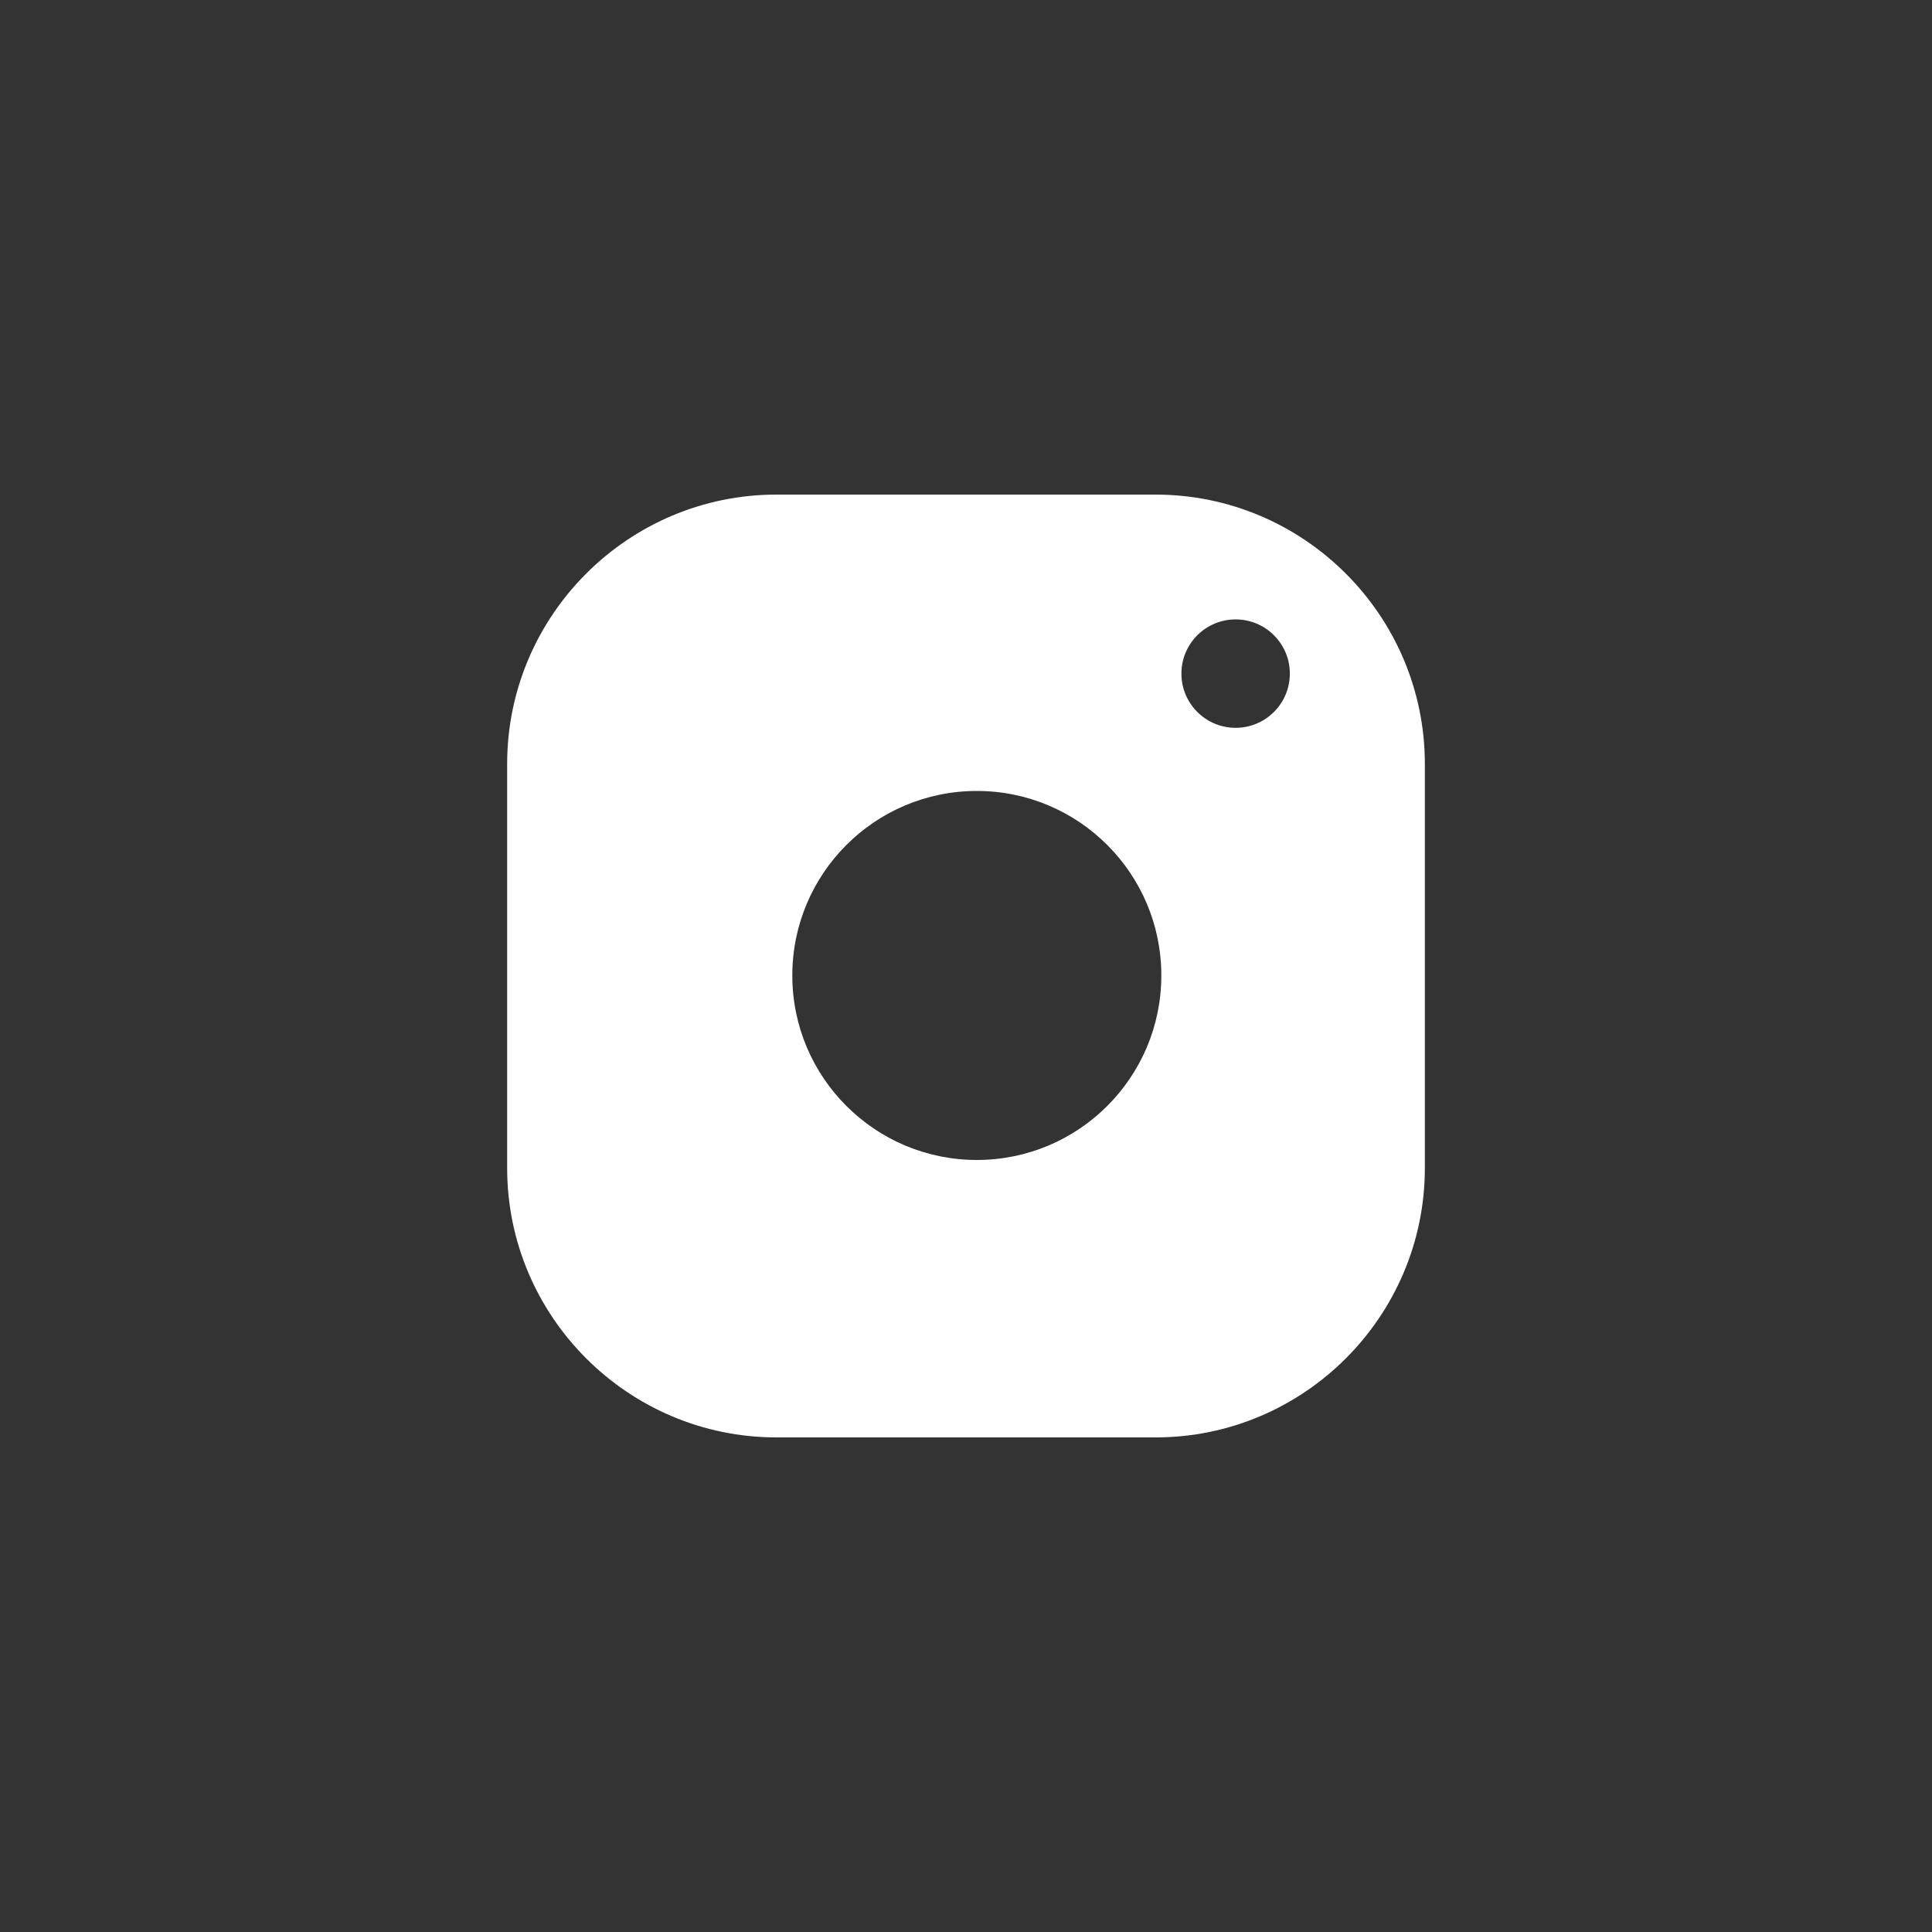
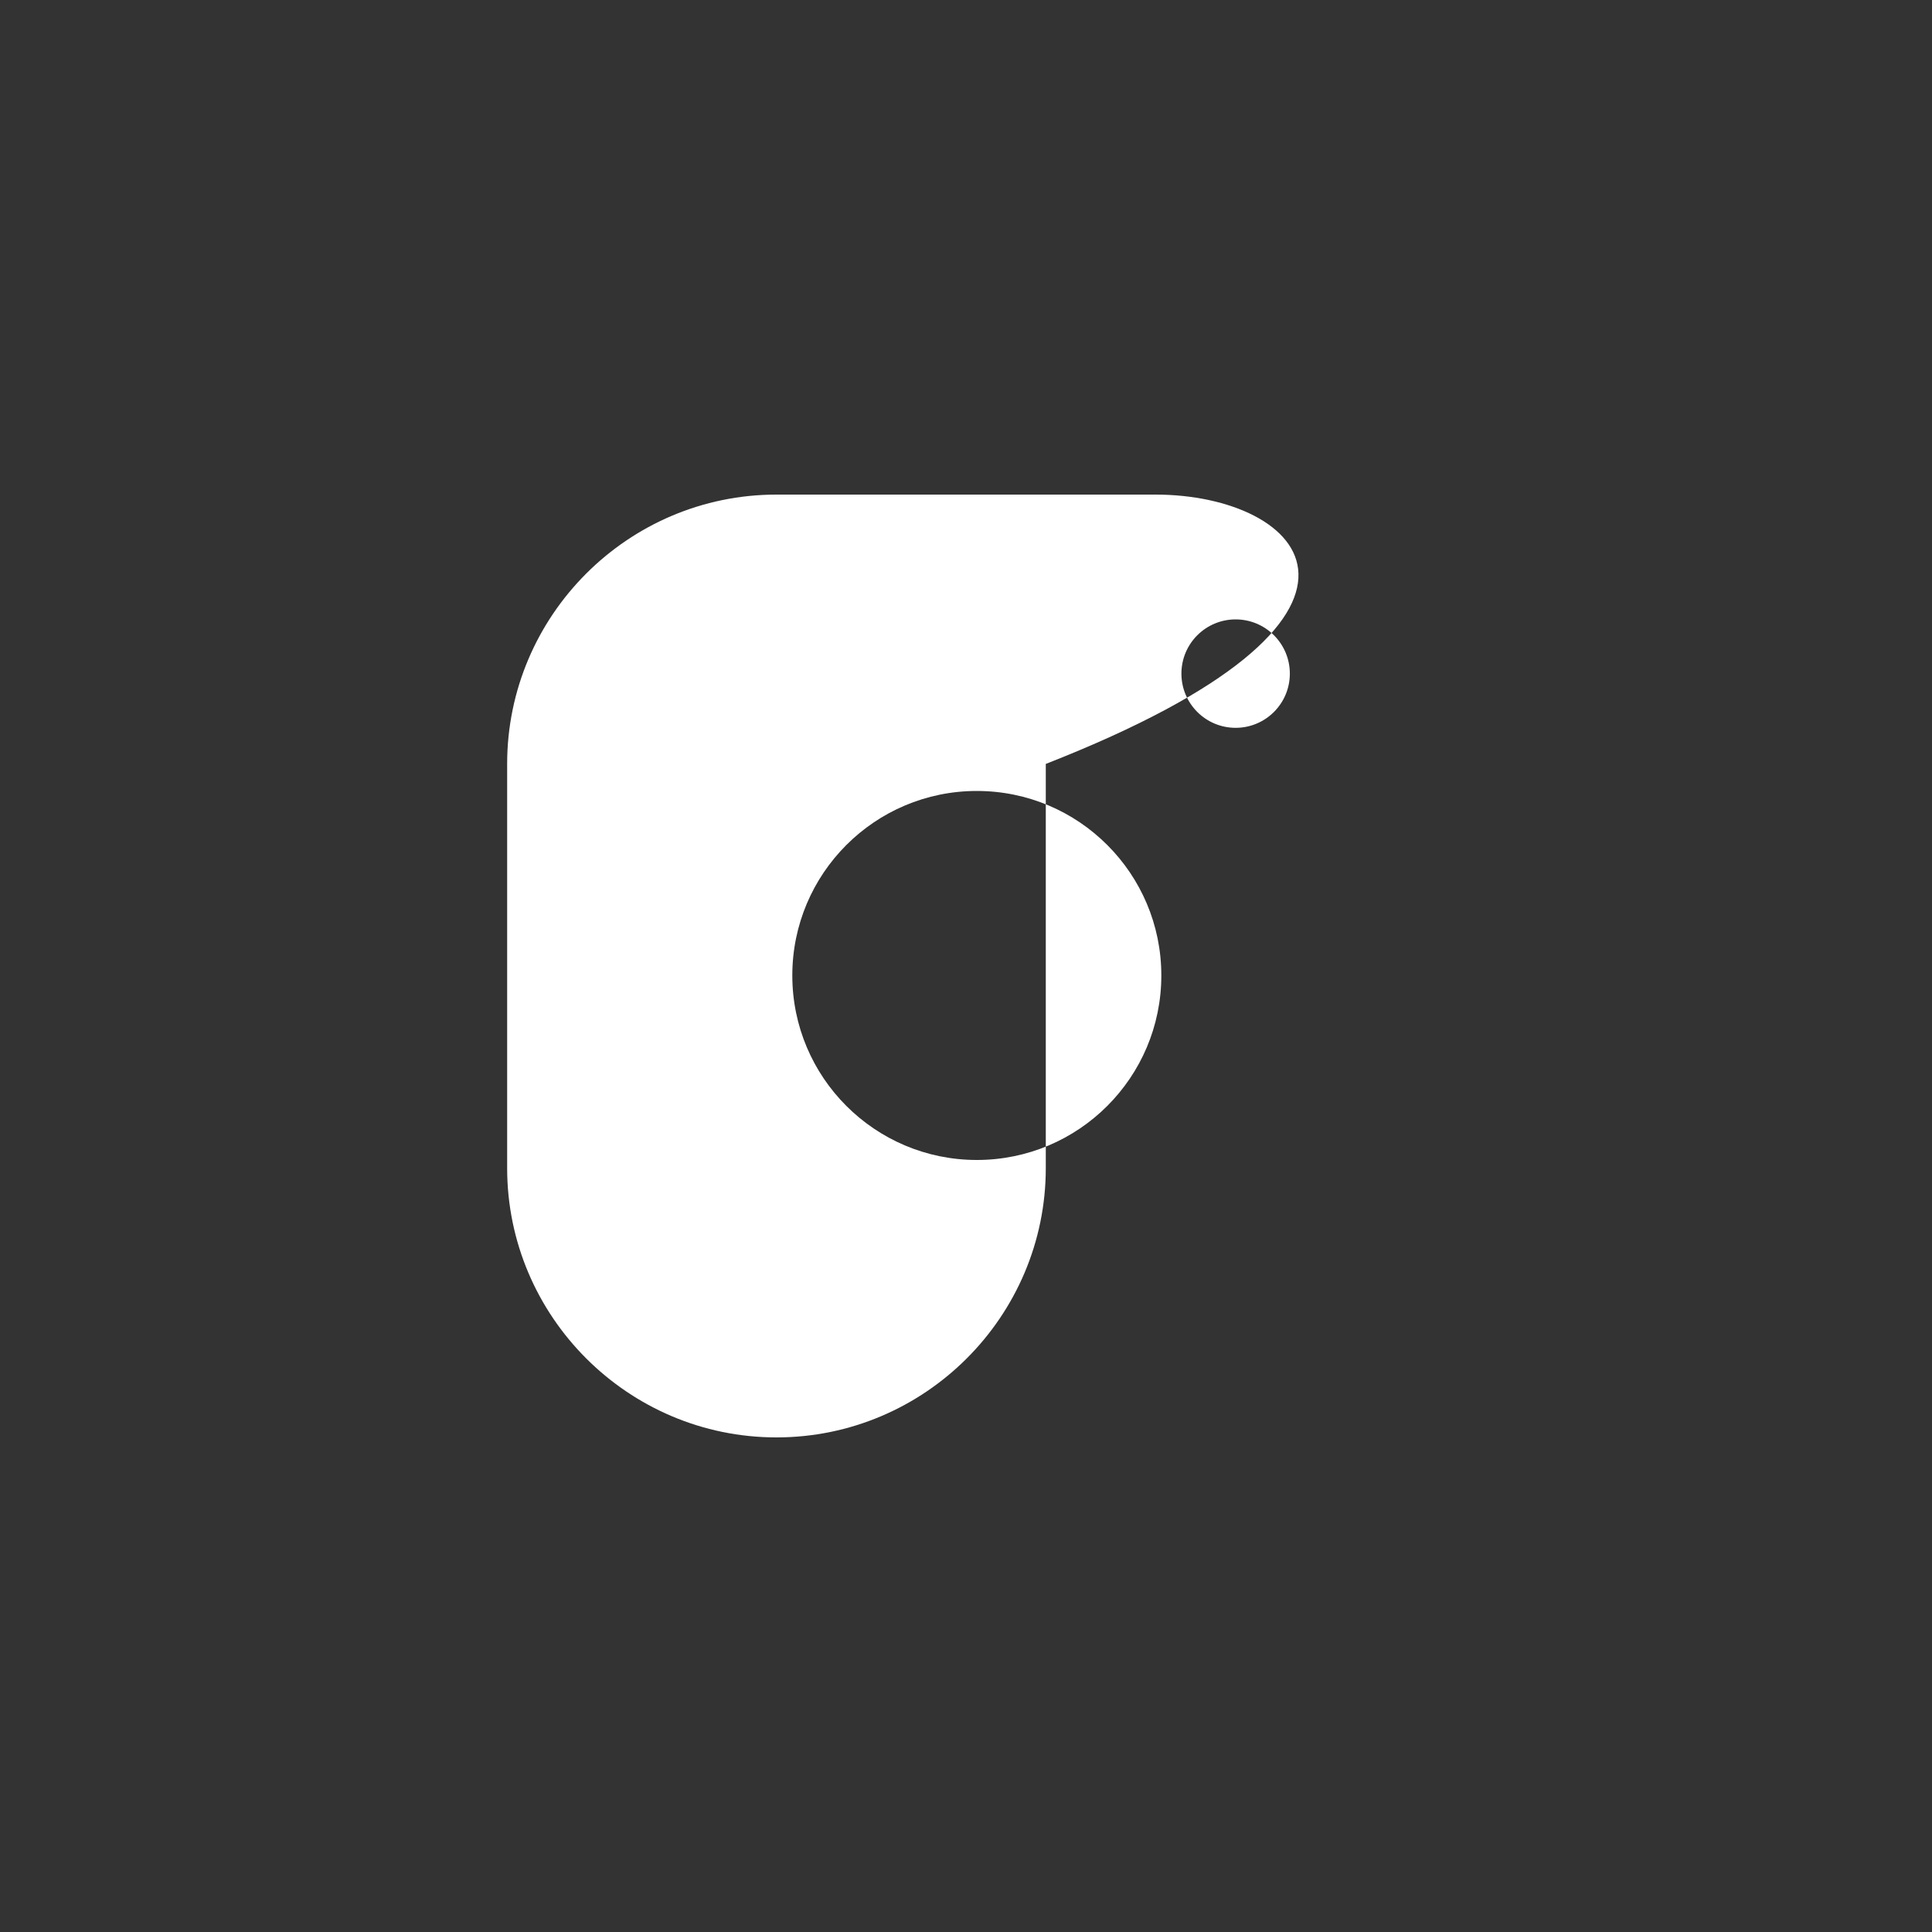
<svg xmlns="http://www.w3.org/2000/svg" version="1.1" id="Isolation_Mode" x="0px" y="0px" viewBox="0 0 500 500" style="enable-background:new 0 0 500 500;" xml:space="preserve">
  <rect x="0" y="0" width="500" height="500" fill="#333333" stroke="none" />
  <style type="text/css"> .st0{fill:#FFFFFF;} </style>
-   <path class="st0" d="M299.05,128h-98.1c-38.4,0-69.7,31.3-69.7,69.7v104.6c0,38.4,31.3,69.7,69.7,69.7h98.1 c38.4,0,69.7-31.3,69.7-69.7V197.7C368.75,159.3,337.45,128,299.05,128z M319.78,188.36c-7.75,0-14.03-6.28-14.03-14.03 c0-7.75,6.28-14.03,14.03-14.03c7.75,0,14.03,6.28,14.03,14.03C333.81,182.08,327.53,188.36,319.78,188.36z M252.8,204.7 c26.37,0,47.75,21.38,47.75,47.75s-21.38,47.75-47.75,47.75s-47.75-21.38-47.75-47.75S226.43,204.7,252.8,204.7z" />
+   <path class="st0" d="M299.05,128h-98.1c-38.4,0-69.7,31.3-69.7,69.7v104.6c0,38.4,31.3,69.7,69.7,69.7c38.4,0,69.7-31.3,69.7-69.7V197.7C368.75,159.3,337.45,128,299.05,128z M319.78,188.36c-7.75,0-14.03-6.28-14.03-14.03 c0-7.75,6.28-14.03,14.03-14.03c7.75,0,14.03,6.28,14.03,14.03C333.81,182.08,327.53,188.36,319.78,188.36z M252.8,204.7 c26.37,0,47.75,21.38,47.75,47.75s-21.38,47.75-47.75,47.75s-47.75-21.38-47.75-47.75S226.43,204.7,252.8,204.7z" />
</svg>